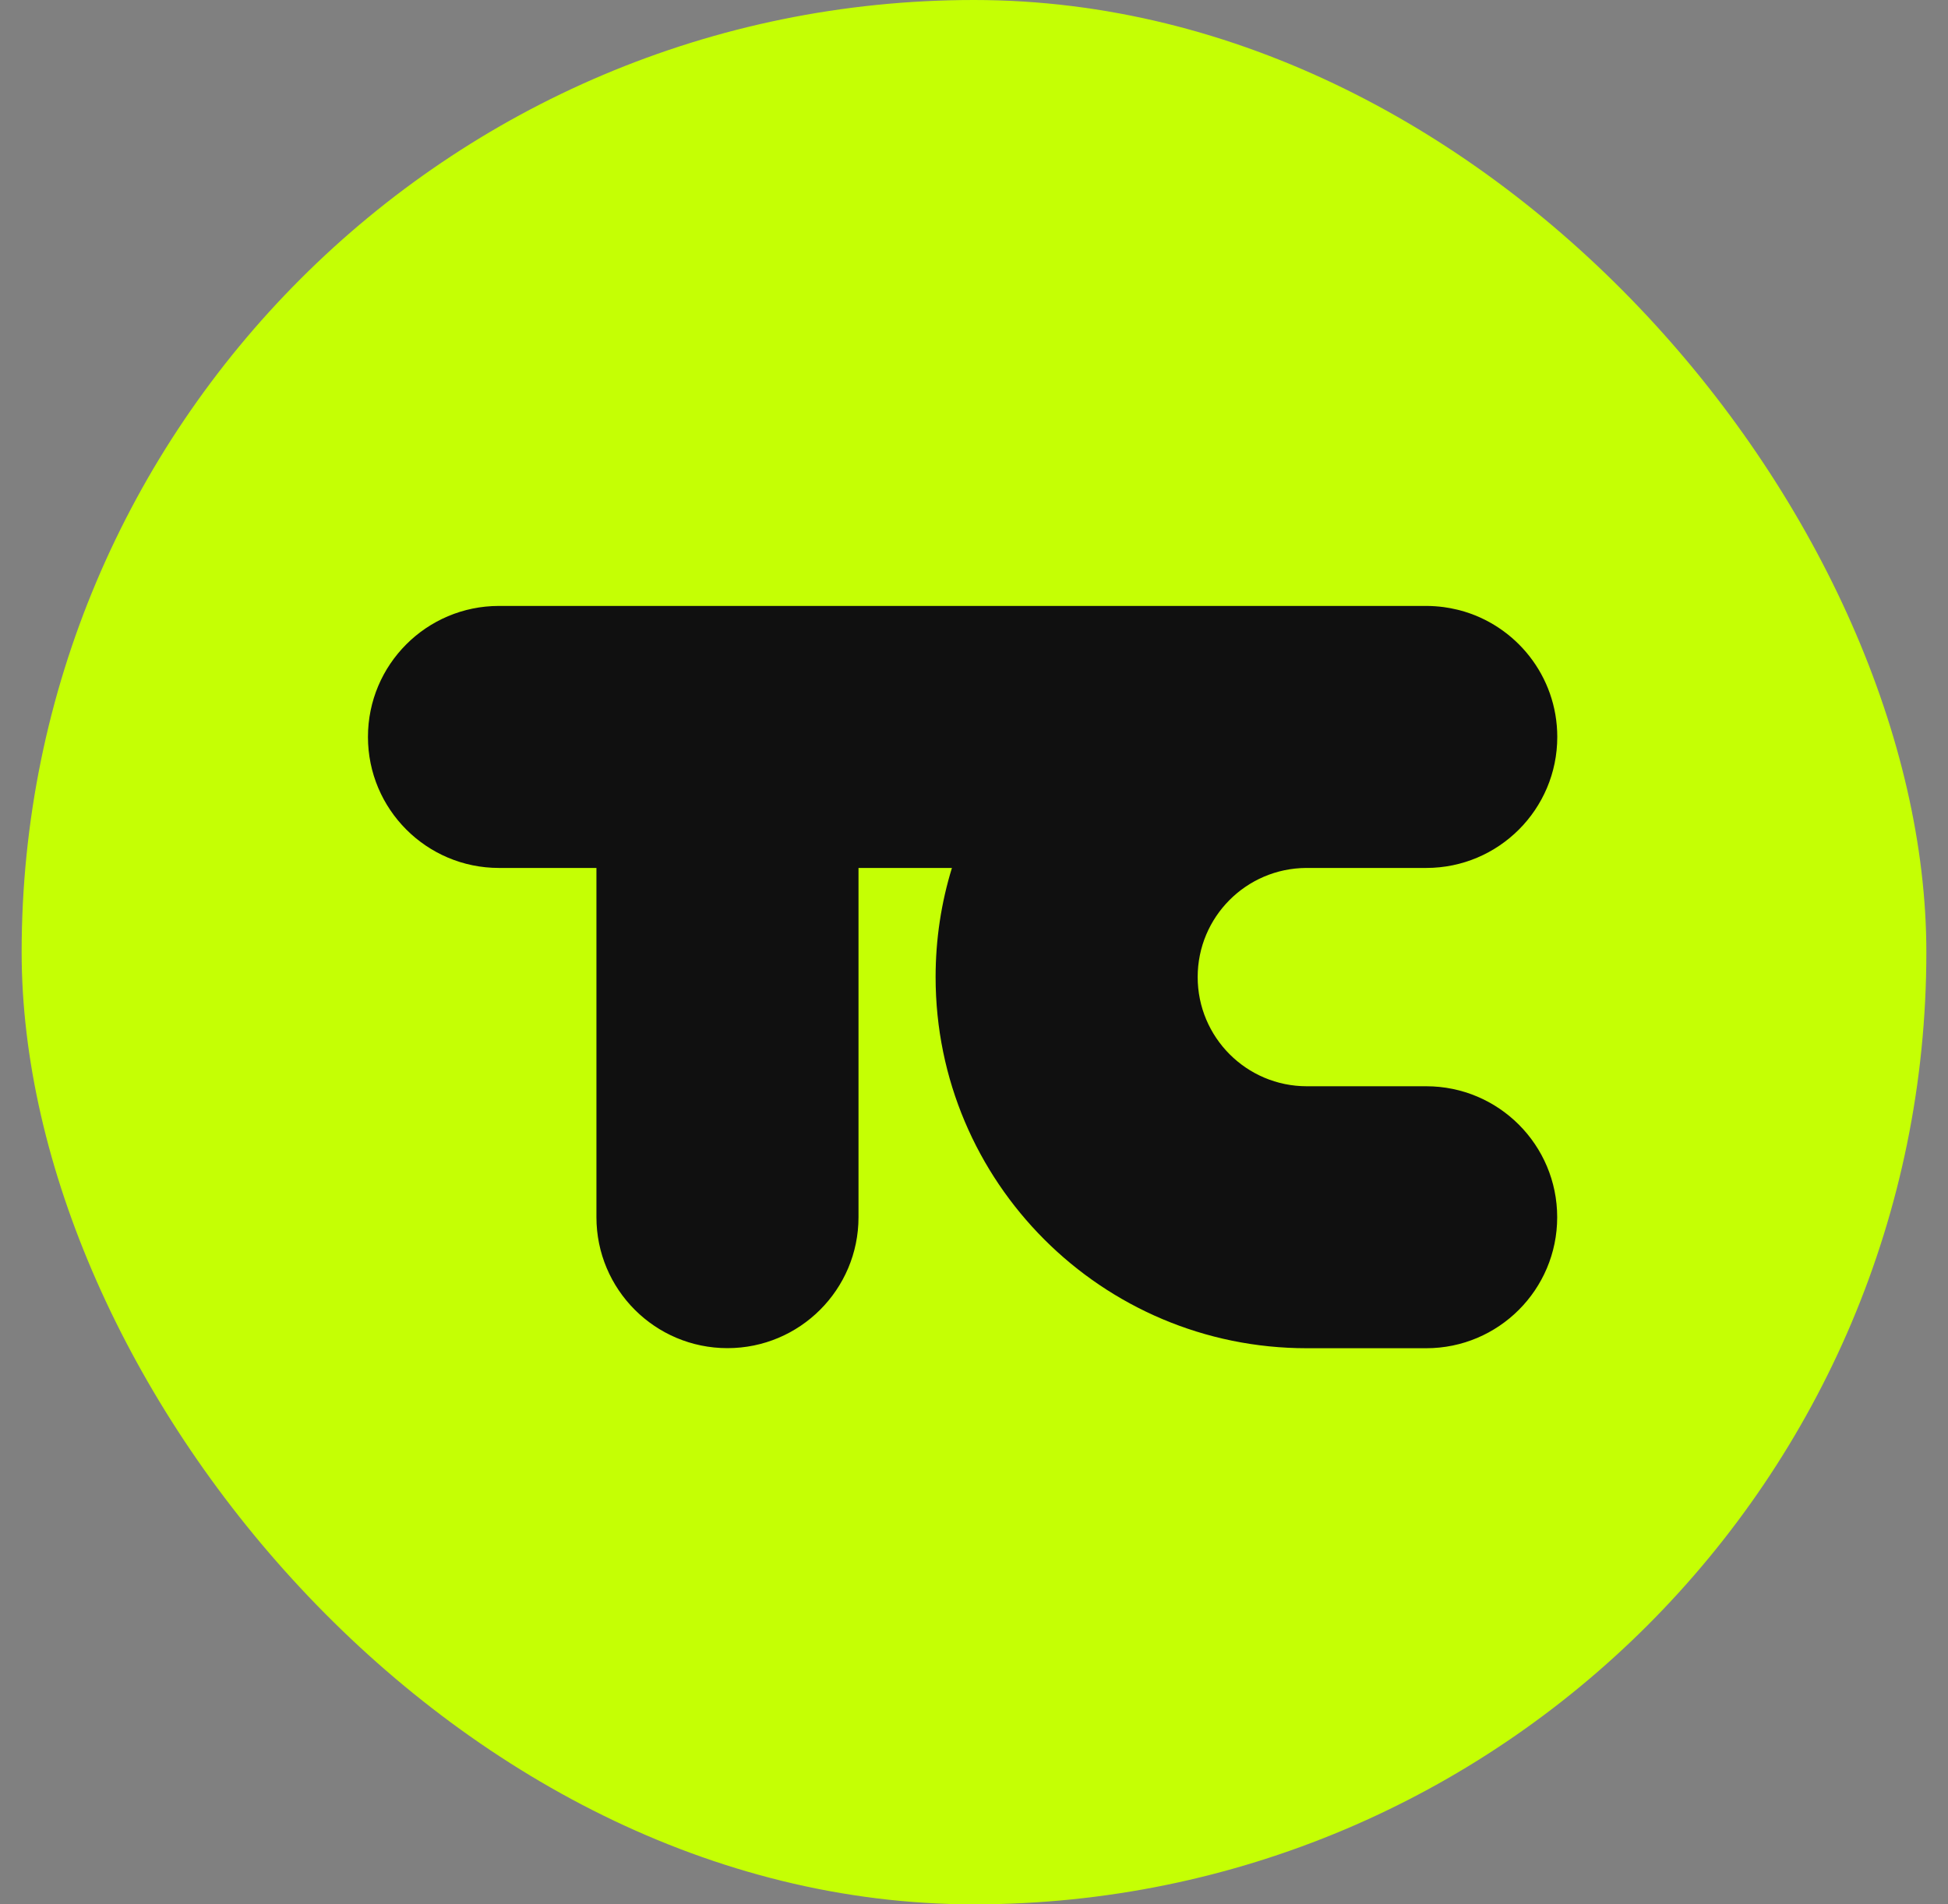
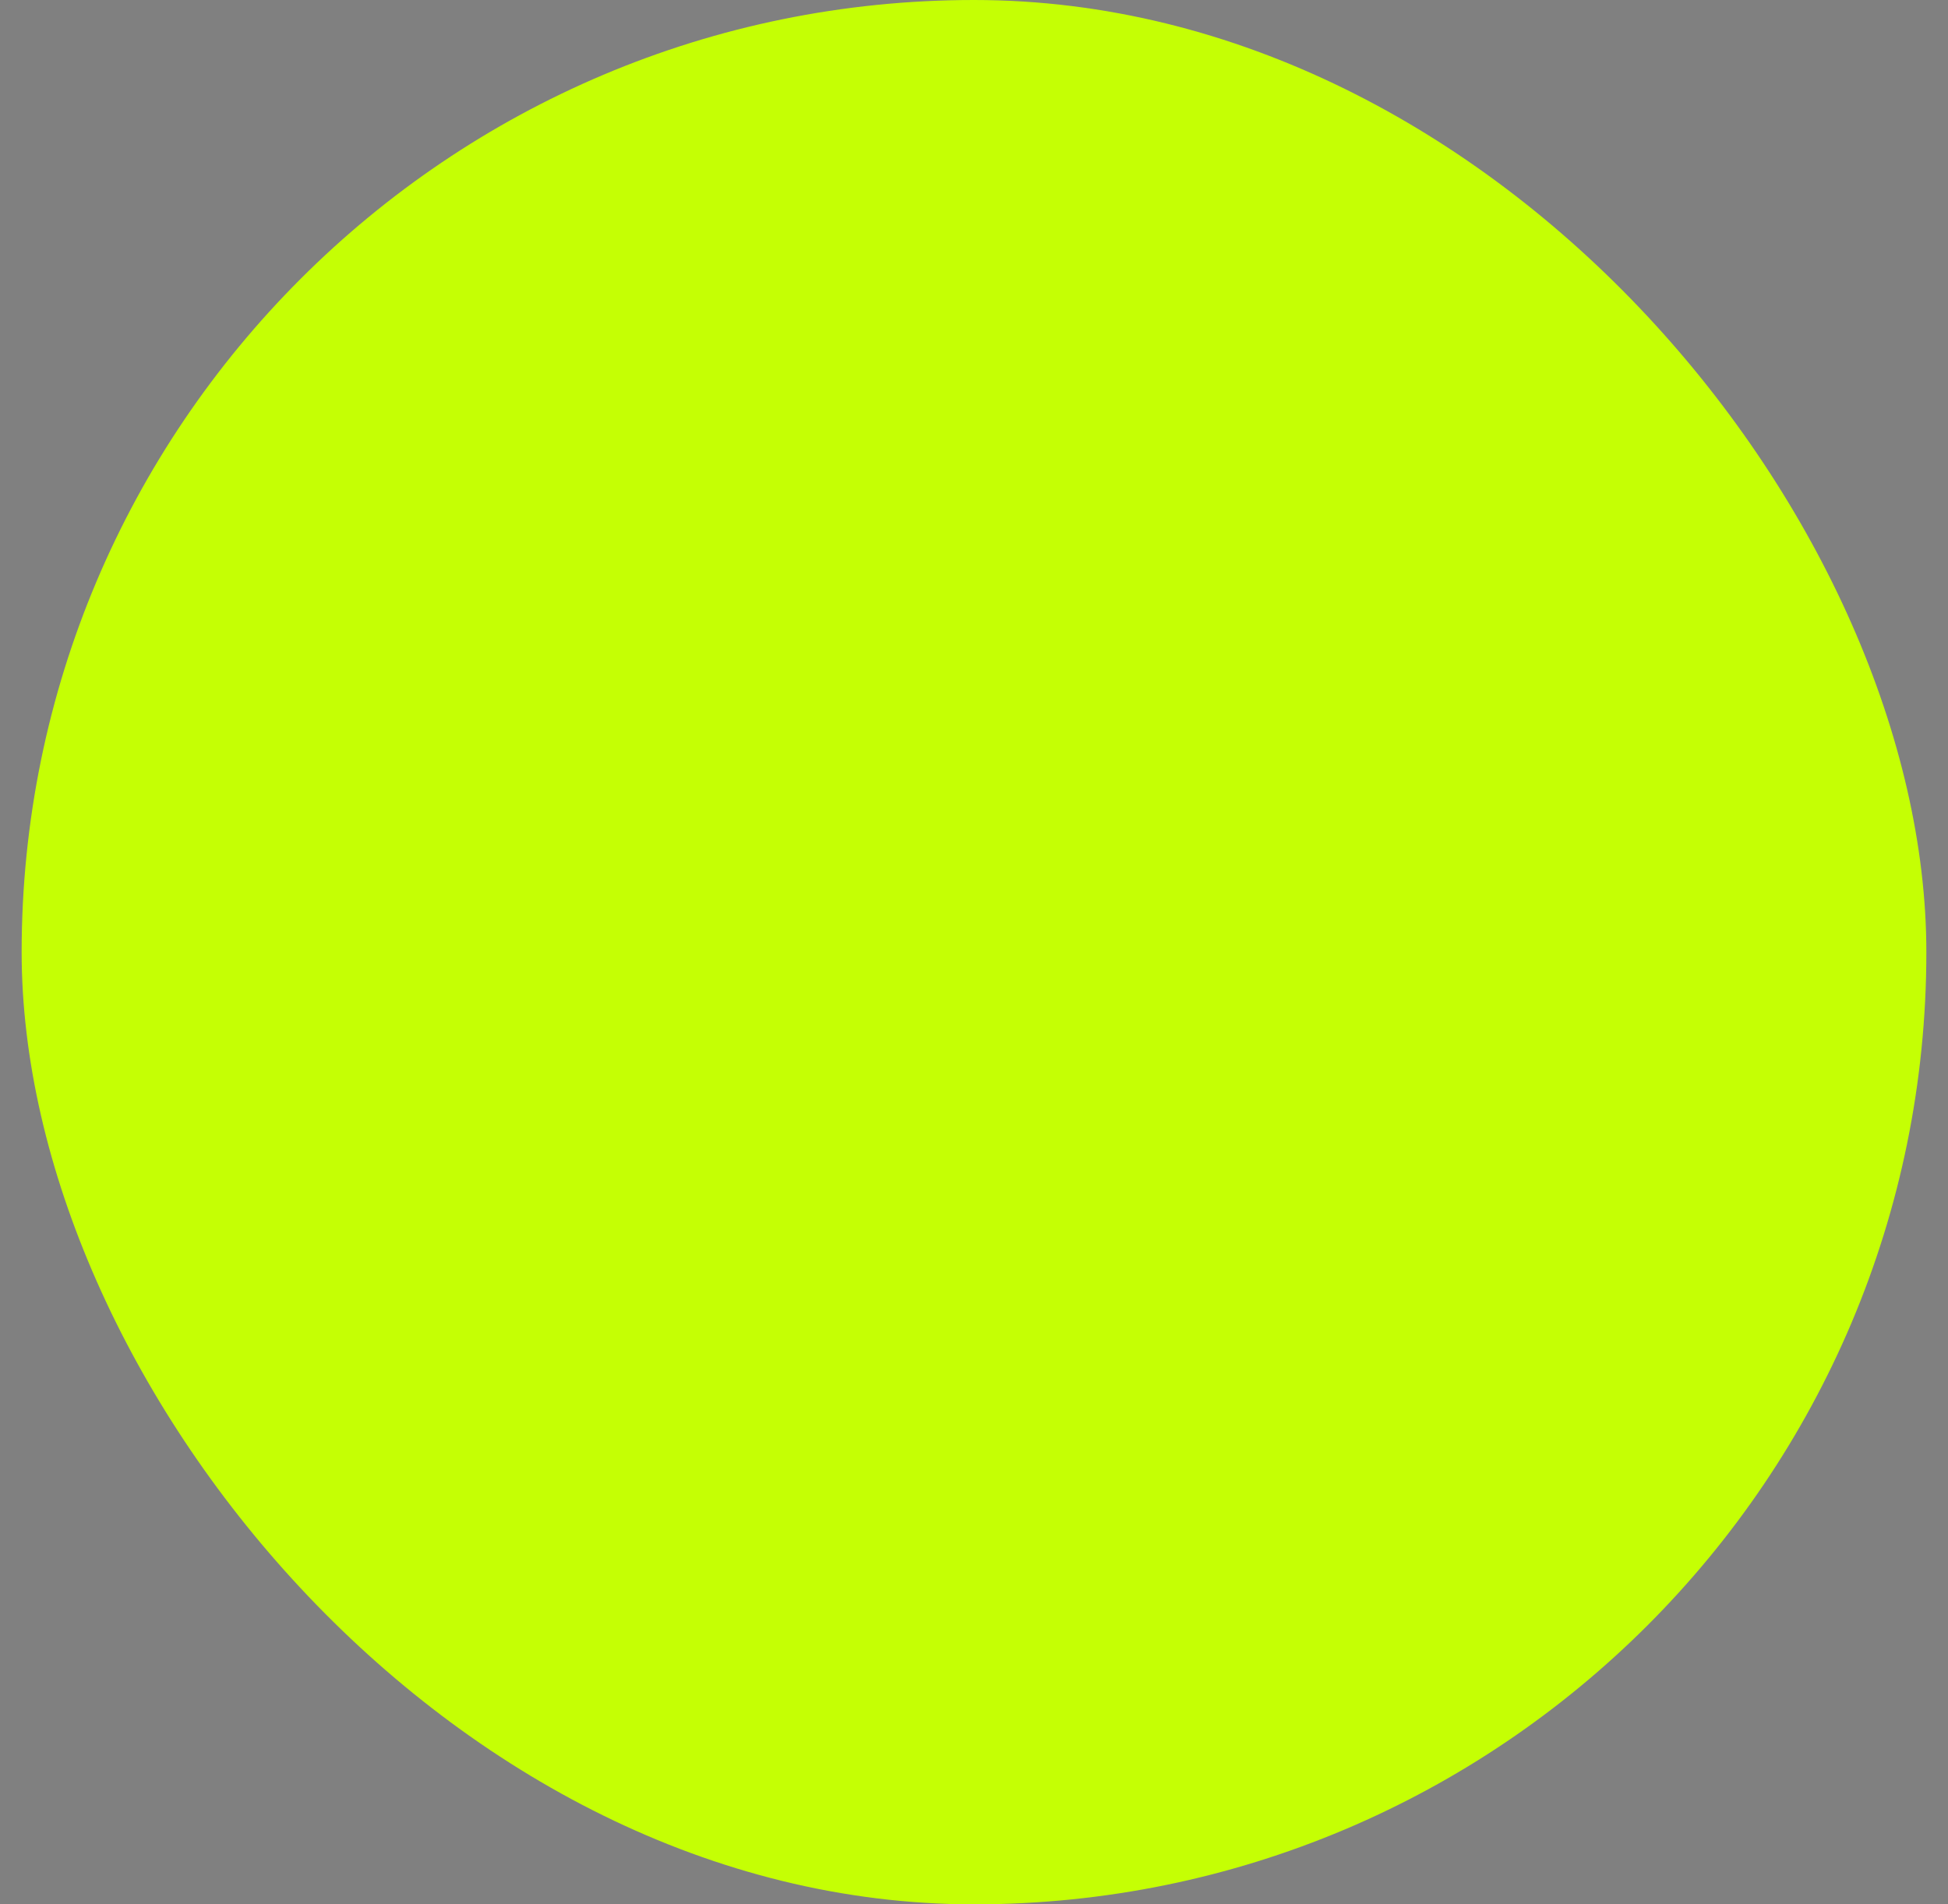
<svg xmlns="http://www.w3.org/2000/svg" width="45" height="44" viewBox="0 0 45 44" fill="none">
  <rect x="0" y="0" width="45" height="44" fill="#808080" stroke="none" />
  <rect x="0.5" width="44" height="44" rx="22" fill="#C5FF04" />
-   <path d="M32.946 14C33.083 14 33.218 14.01 33.35 14.027C33.455 14.041 33.557 14.061 33.658 14.085C33.677 14.089 33.697 14.094 33.716 14.099C35.015 14.439 35.974 15.621 35.974 17.027C35.974 18.698 34.619 20.054 32.947 20.054H30.174C28.788 20.062 27.667 21.187 27.667 22.575C27.667 23.968 28.796 25.098 30.188 25.098H32.946C34.618 25.098 35.972 26.453 35.972 28.124C35.972 29.795 34.618 31.151 32.946 31.151H30.188C25.453 31.151 21.613 27.311 21.613 22.575C21.613 21.698 21.745 20.851 21.99 20.054H19.832V28.123C19.832 29.794 18.476 31.149 16.805 31.149C15.133 31.149 13.778 29.794 13.778 28.123V20.054H11.526C9.855 20.054 8.5 18.698 8.5 17.027C8.5 15.355 9.855 14.001 11.526 14L30.157 14C30.167 14 30.178 14 30.188 14H32.946Z" fill="#101010" />
</svg>